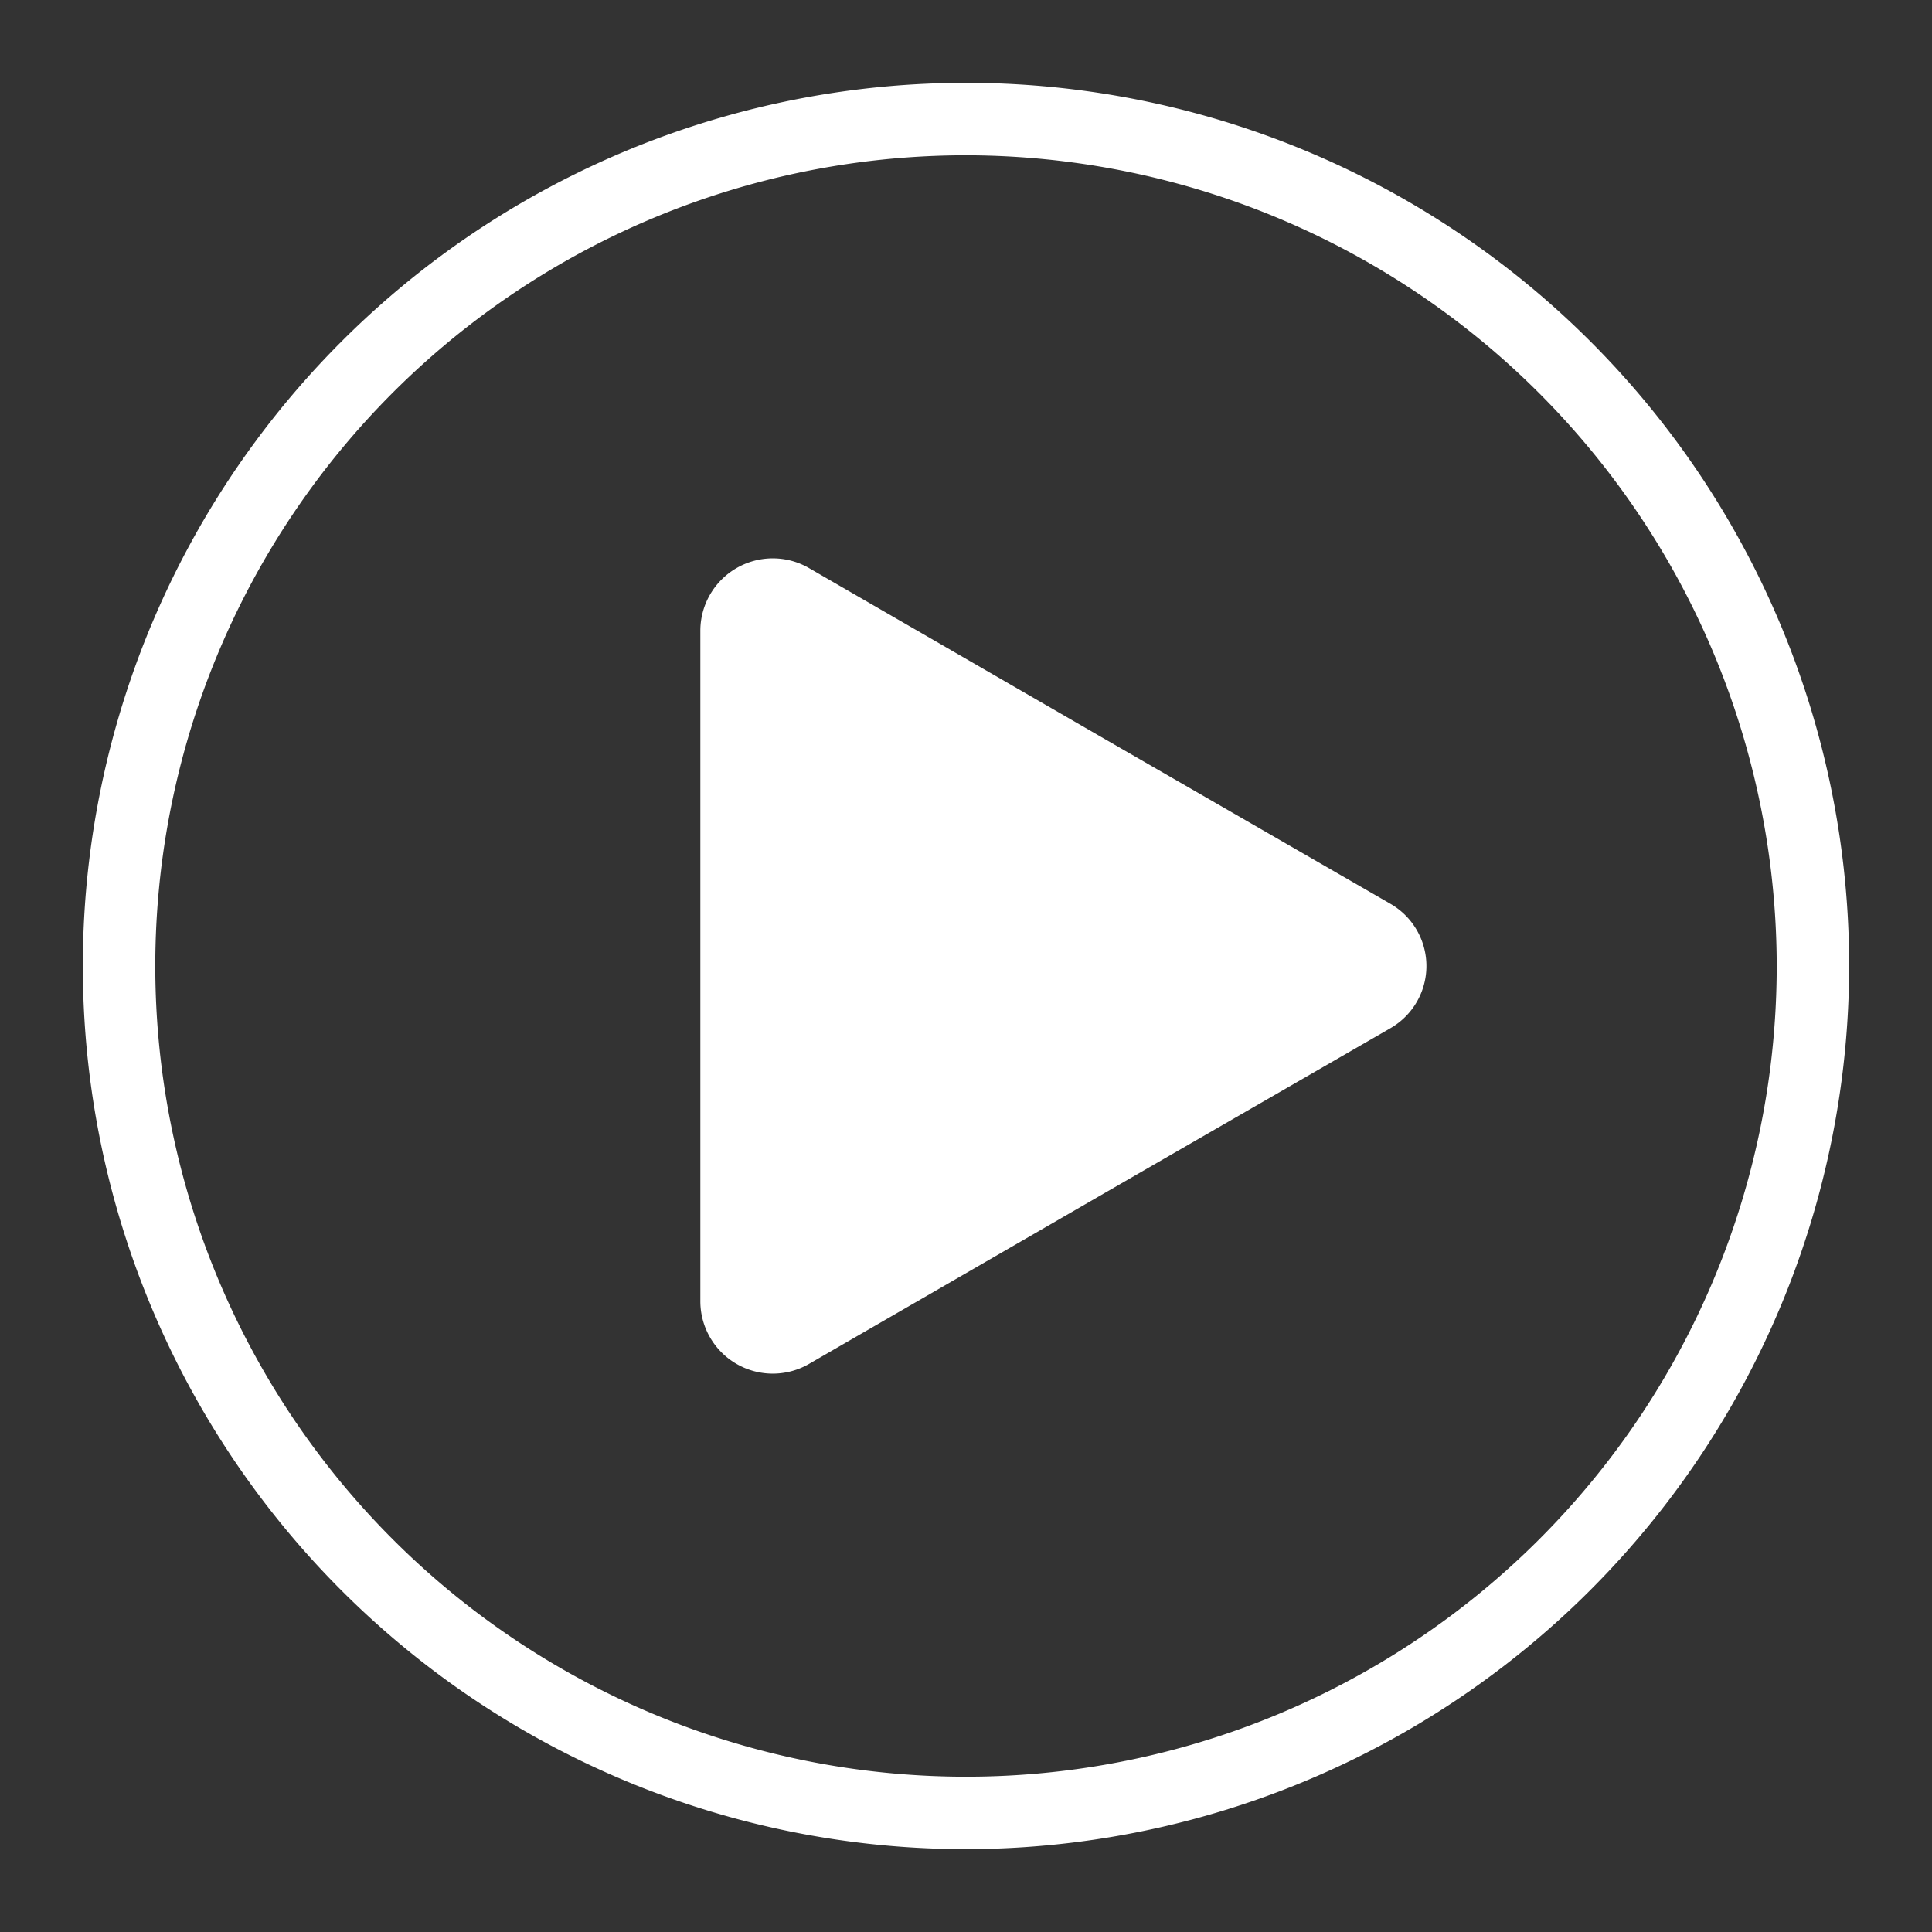
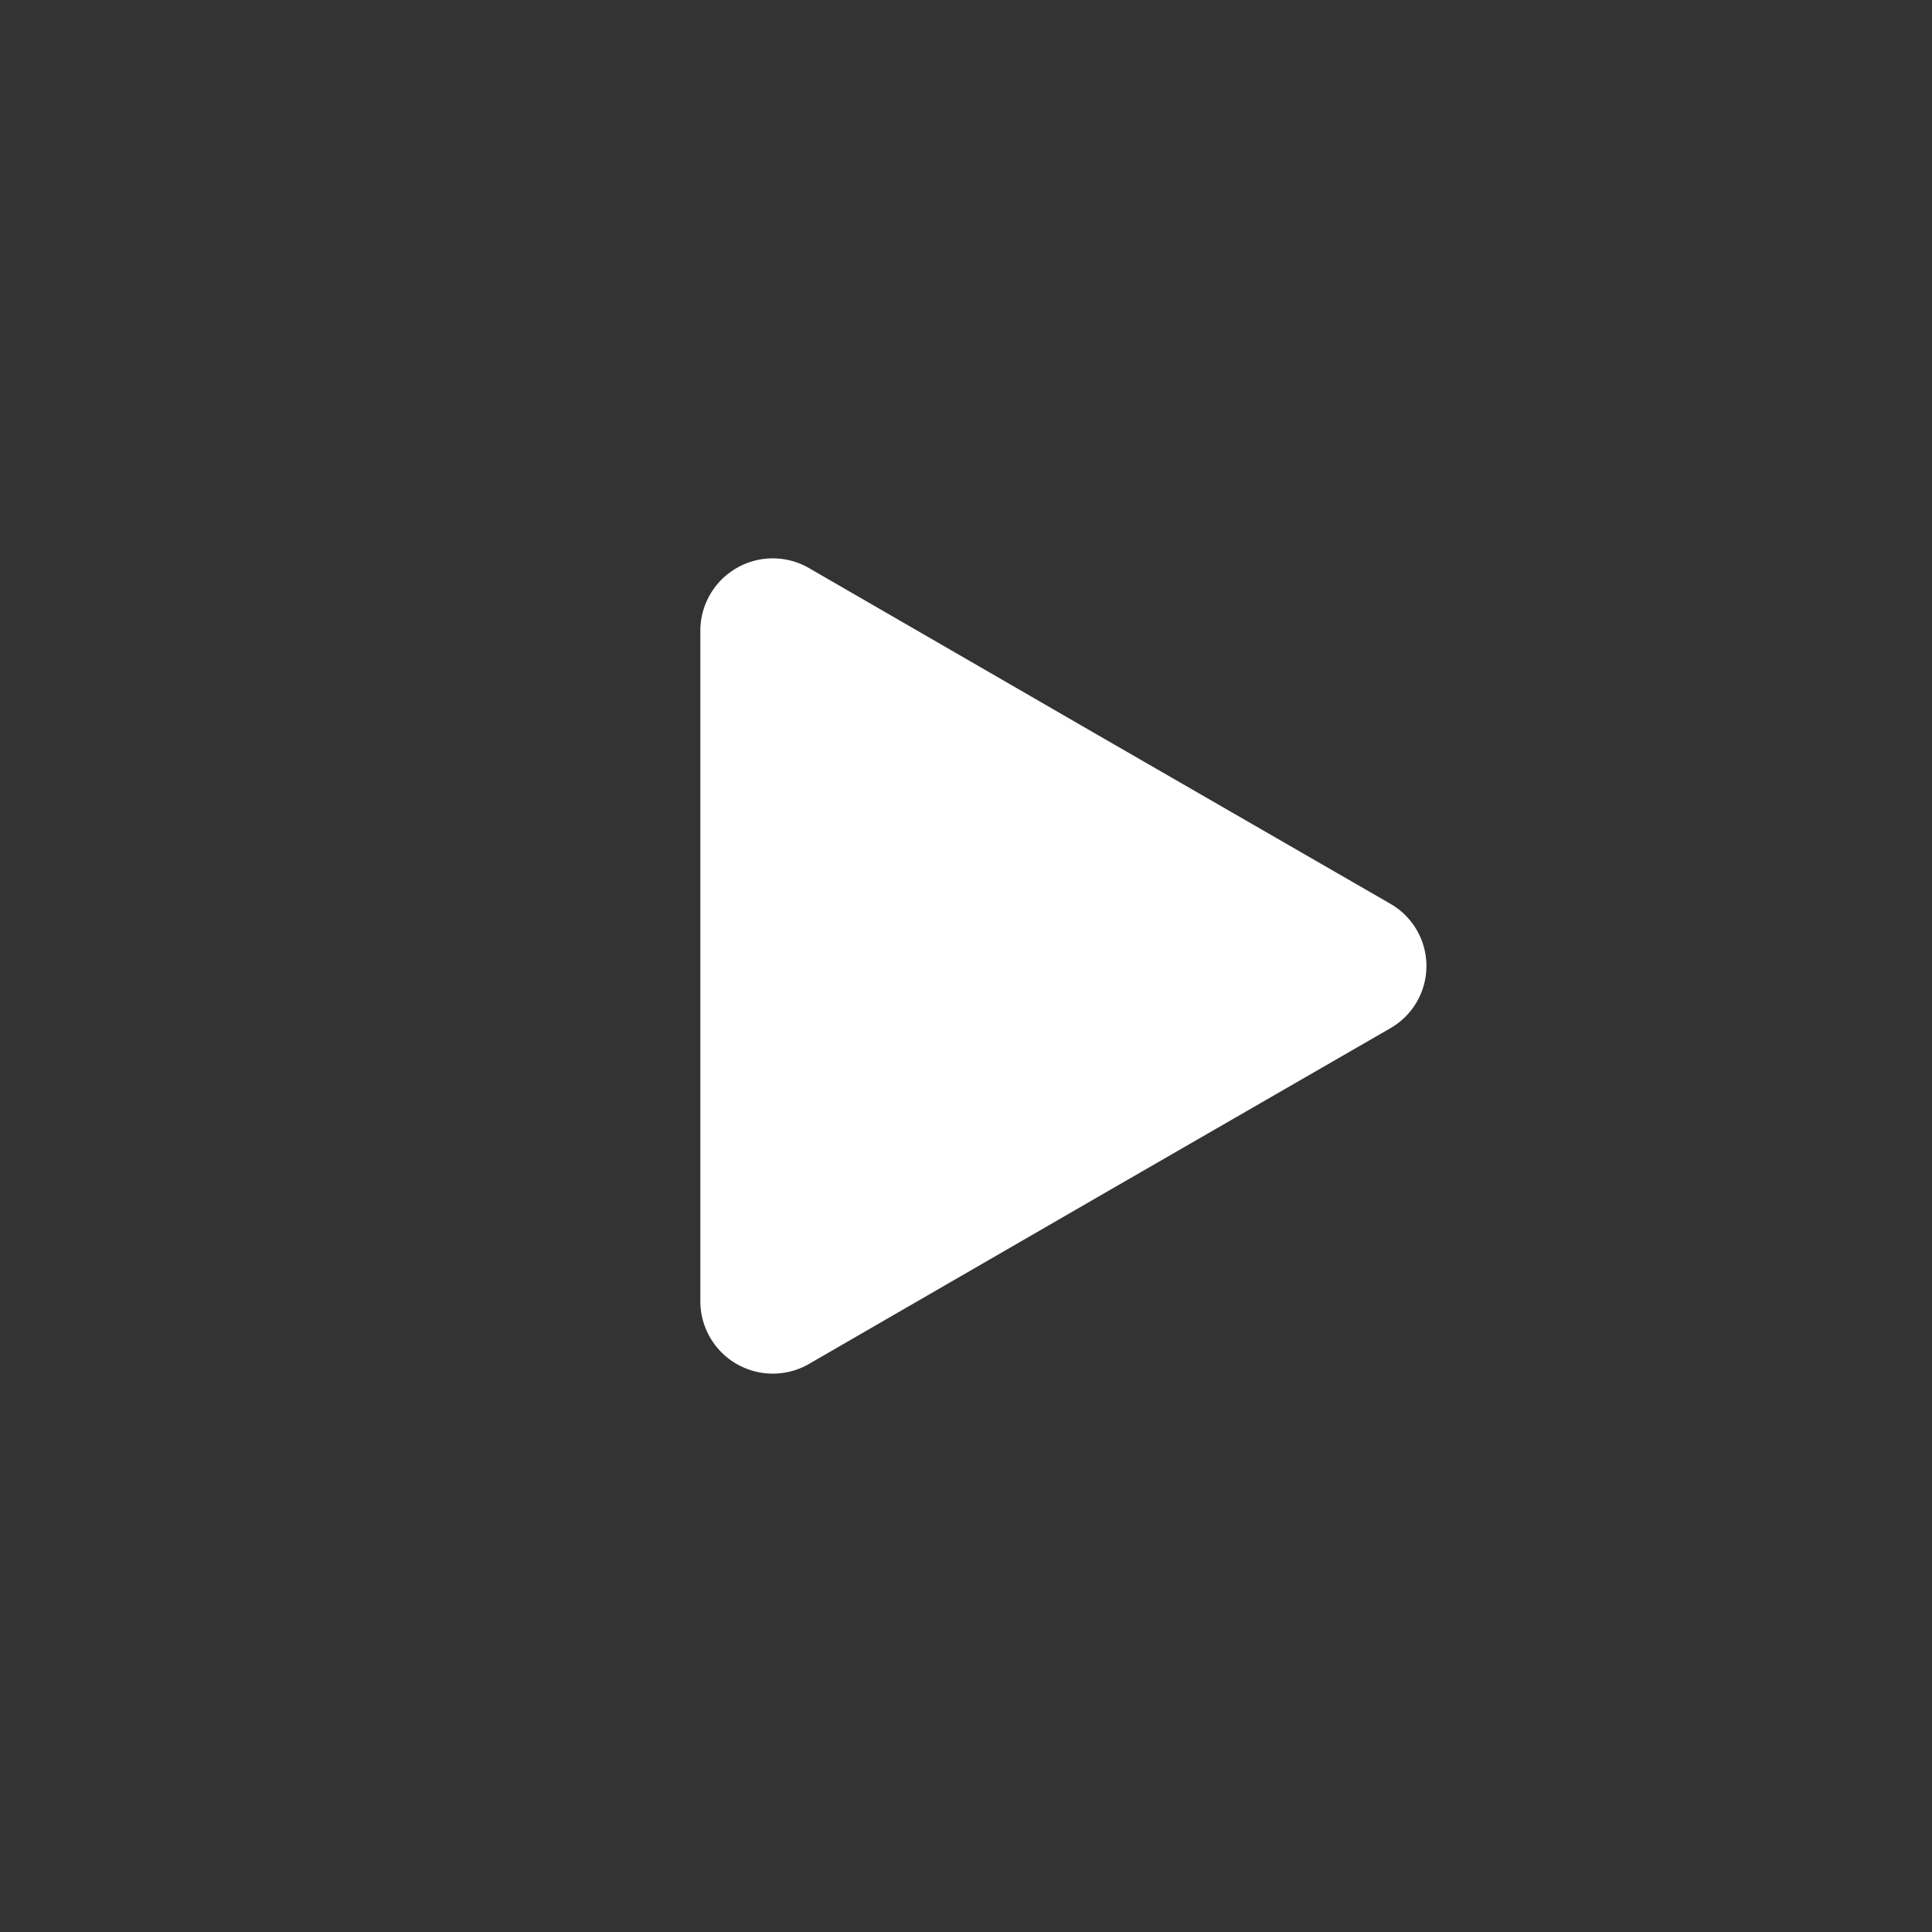
<svg xmlns="http://www.w3.org/2000/svg" id="主視覺" viewBox="0 0 160 160">
  <rect x="0" y="0" width="160" height="160" fill="#333333" stroke="none" />
  <defs>
    <style>.cls-1{fill:#fff;}</style>
  </defs>
  <path class="cls-1" d="M115.15,74.85a5.94,5.94,0,0,1,0,10.3L91,99.08,66.92,113A6,6,0,0,1,58,107.85V52.15A6,6,0,0,1,66.92,47L91,60.92Z" />
-   <path class="cls-1" d="M80,153.14A73.14,73.14,0,1,1,153.14,80,73.22,73.22,0,0,1,80,153.14ZM80,12.86A67.14,67.14,0,1,0,147.14,80,67.22,67.22,0,0,0,80,12.86Z" />
</svg>